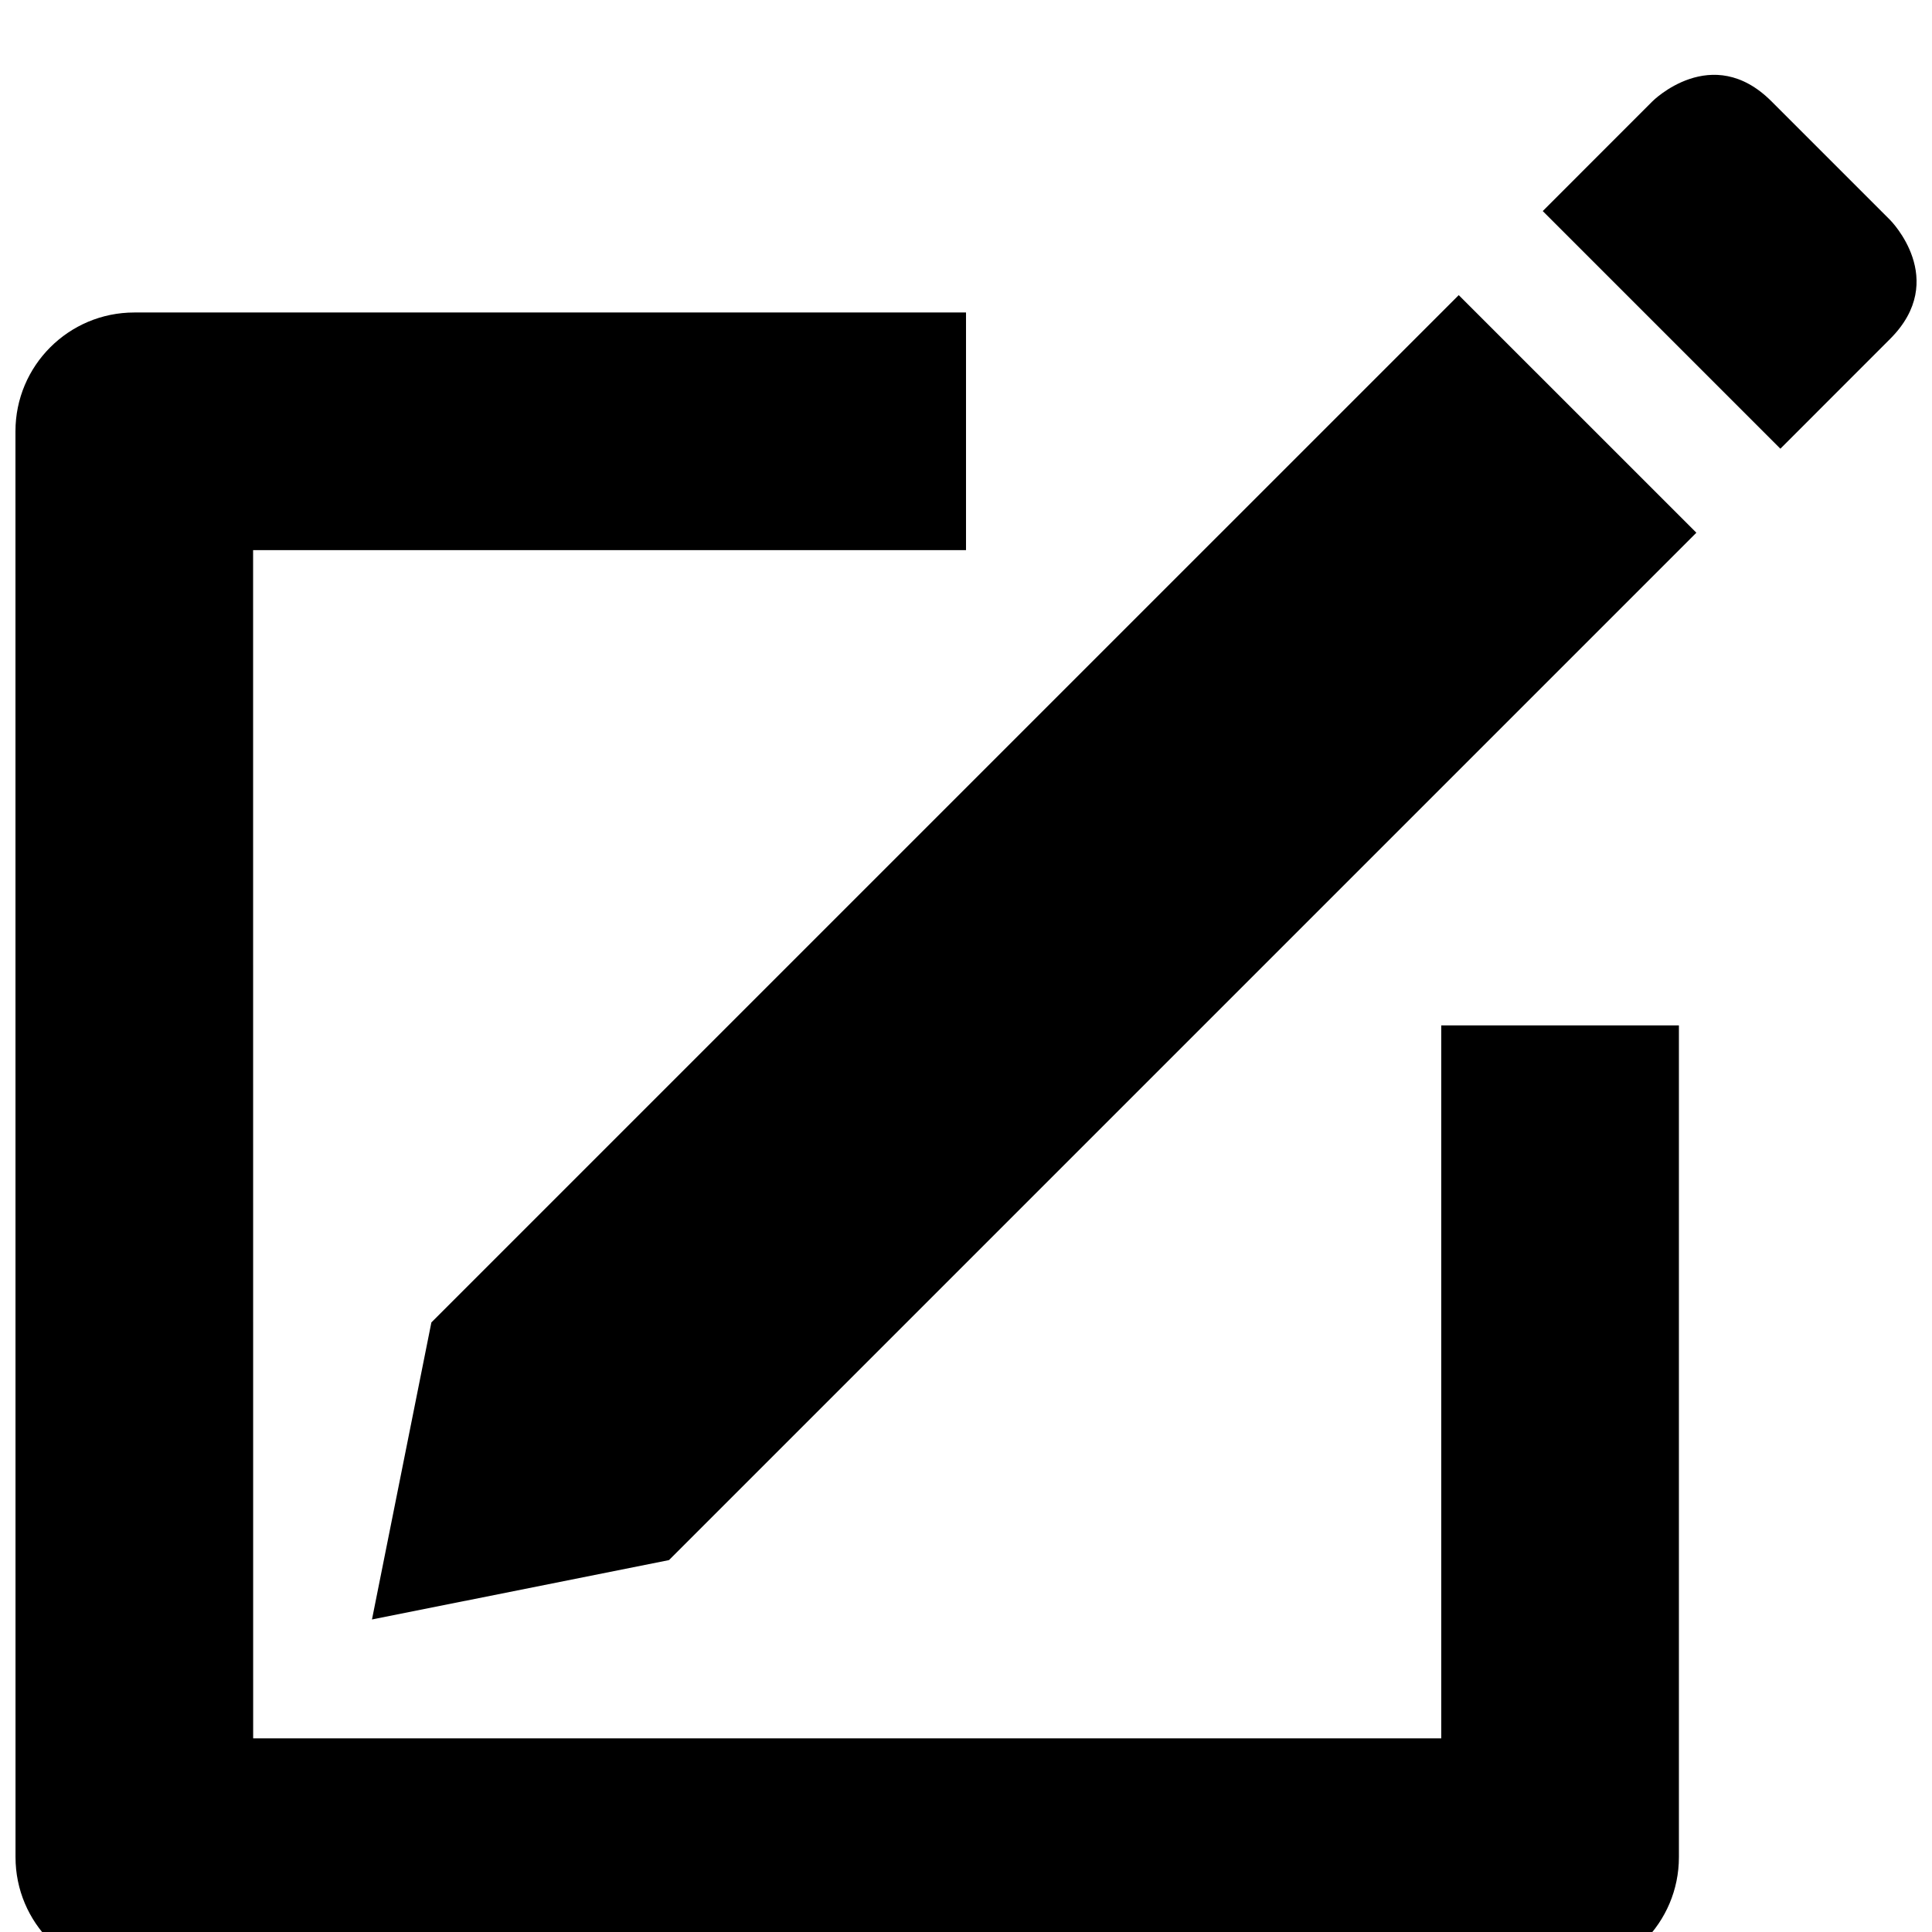
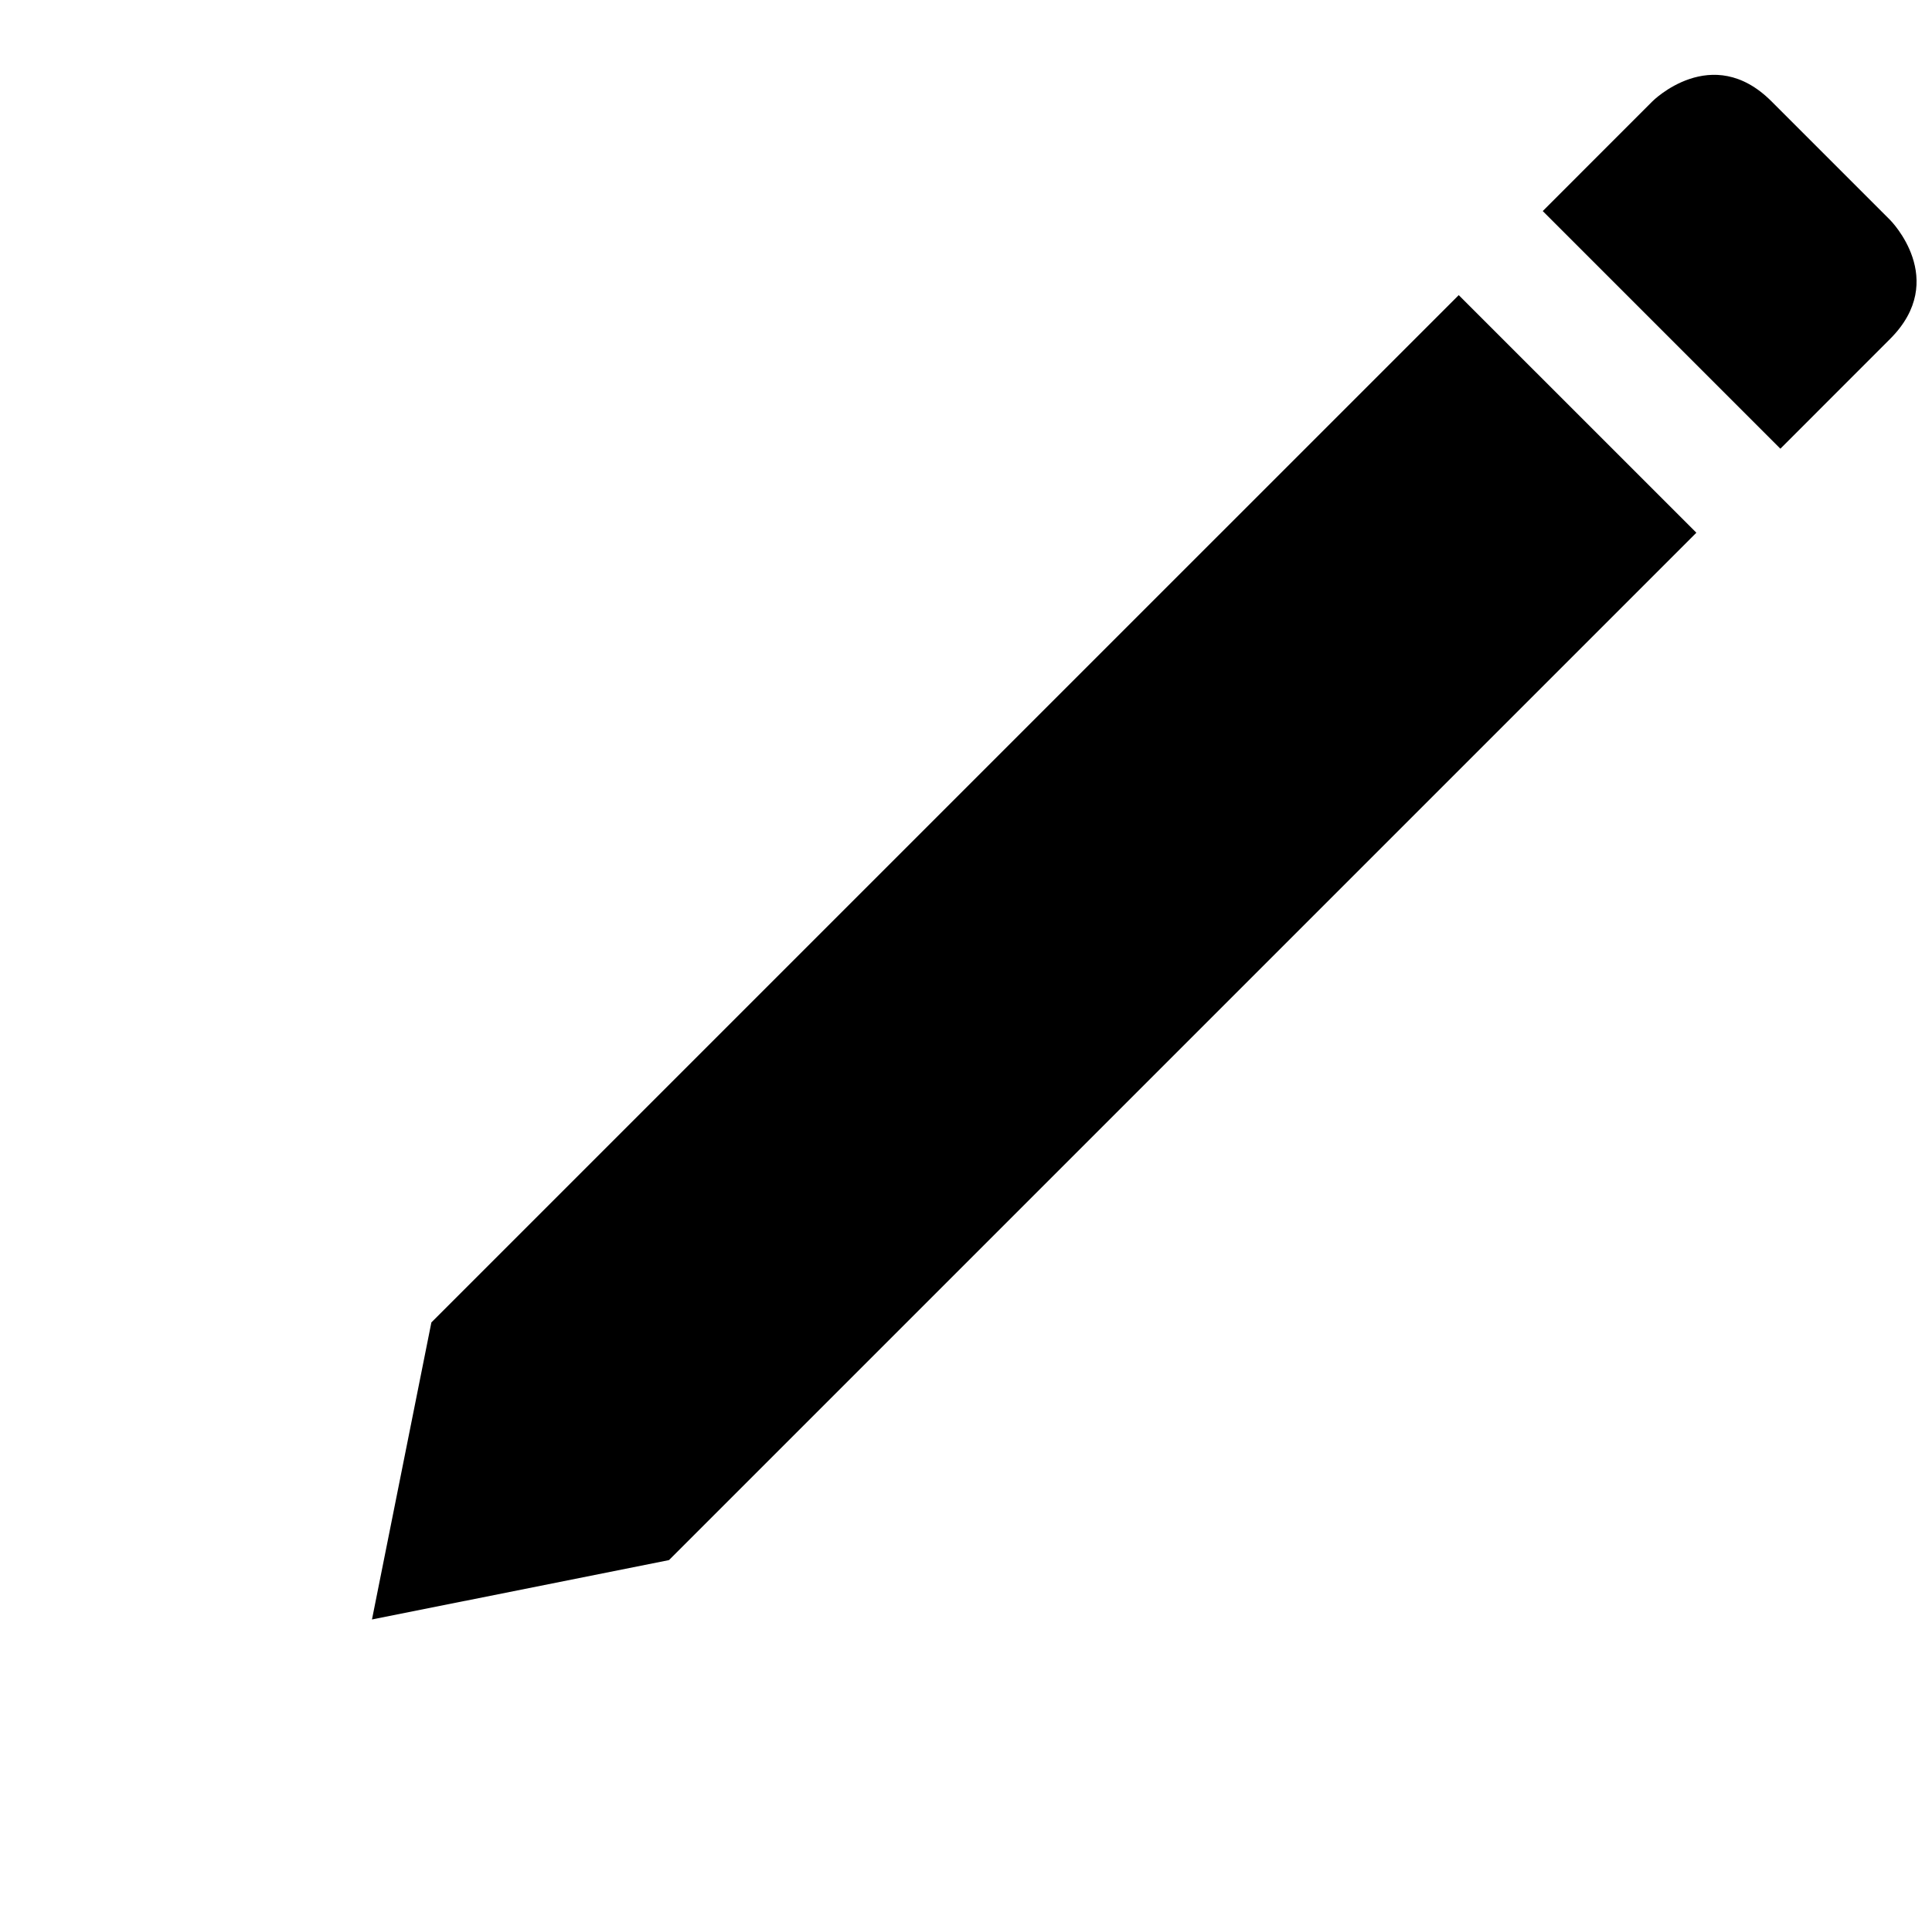
<svg xmlns="http://www.w3.org/2000/svg" fill="#000000" width="800px" height="800px" version="1.1" viewBox="144 144 512 512">
  <g fill-rule="evenodd">
-     <path d="m525.95 604.67h-314.86l-0.016-314.88h188.93v-62.977h-220.42c-17.398 0-31.488 14.109-31.488 31.488l0.016 377.86c0 17.383 14.09 31.488 31.488 31.488l377.84 0.004c17.398 0 31.488-14.105 31.488-31.488v-220.42h-62.977z" />
    <path d="m615.82 262.91c15.809-15.84 26.512-26.512 29.094-29.109 15.742-15.742 0-31.488 0-31.488l-31.488-31.488c-15.742-15.742-31.488 0-31.488 0l-29.094 29.109z" />
    <path d="m530.58 222.21-272.26 272.25-15.742 78.719 78.719-15.742 272.26-272.26z" />
  </g>
</svg>